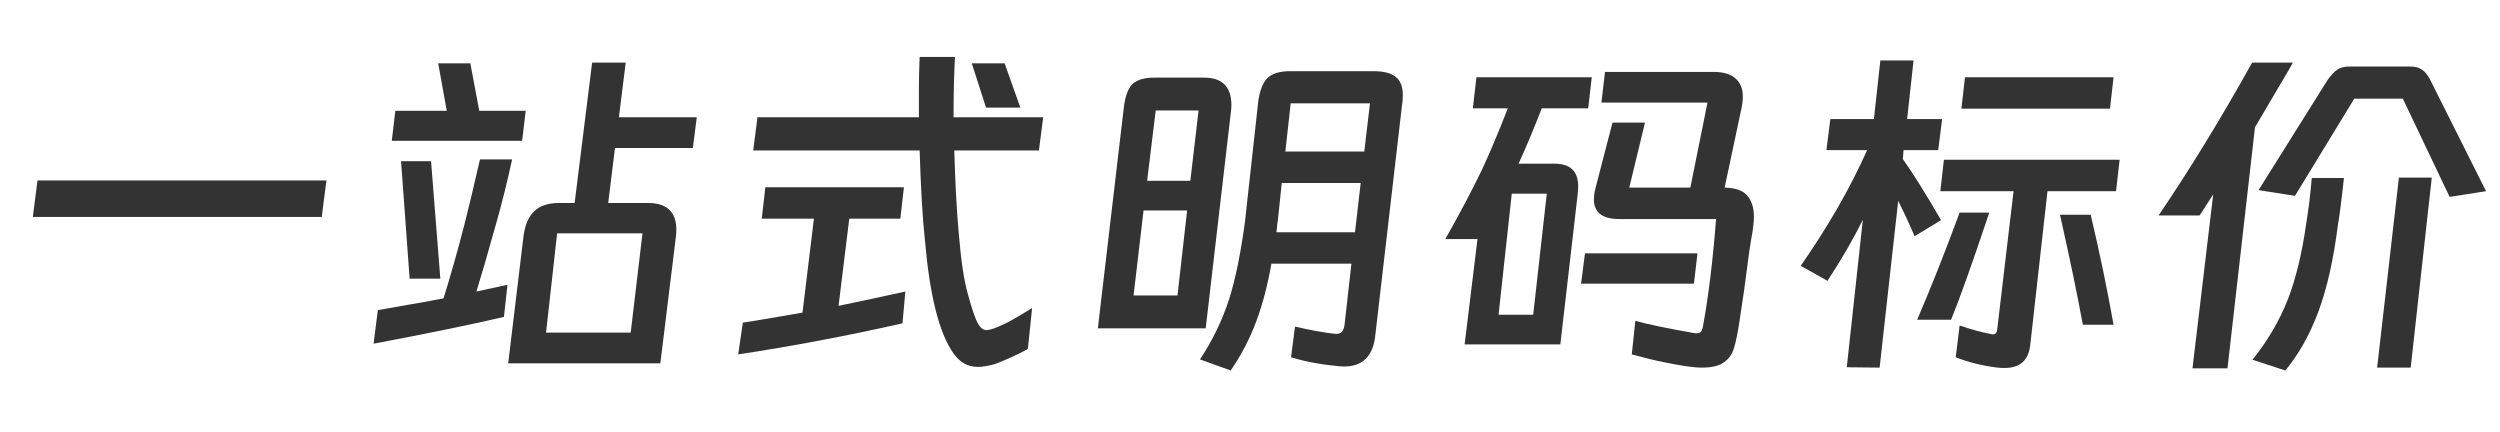
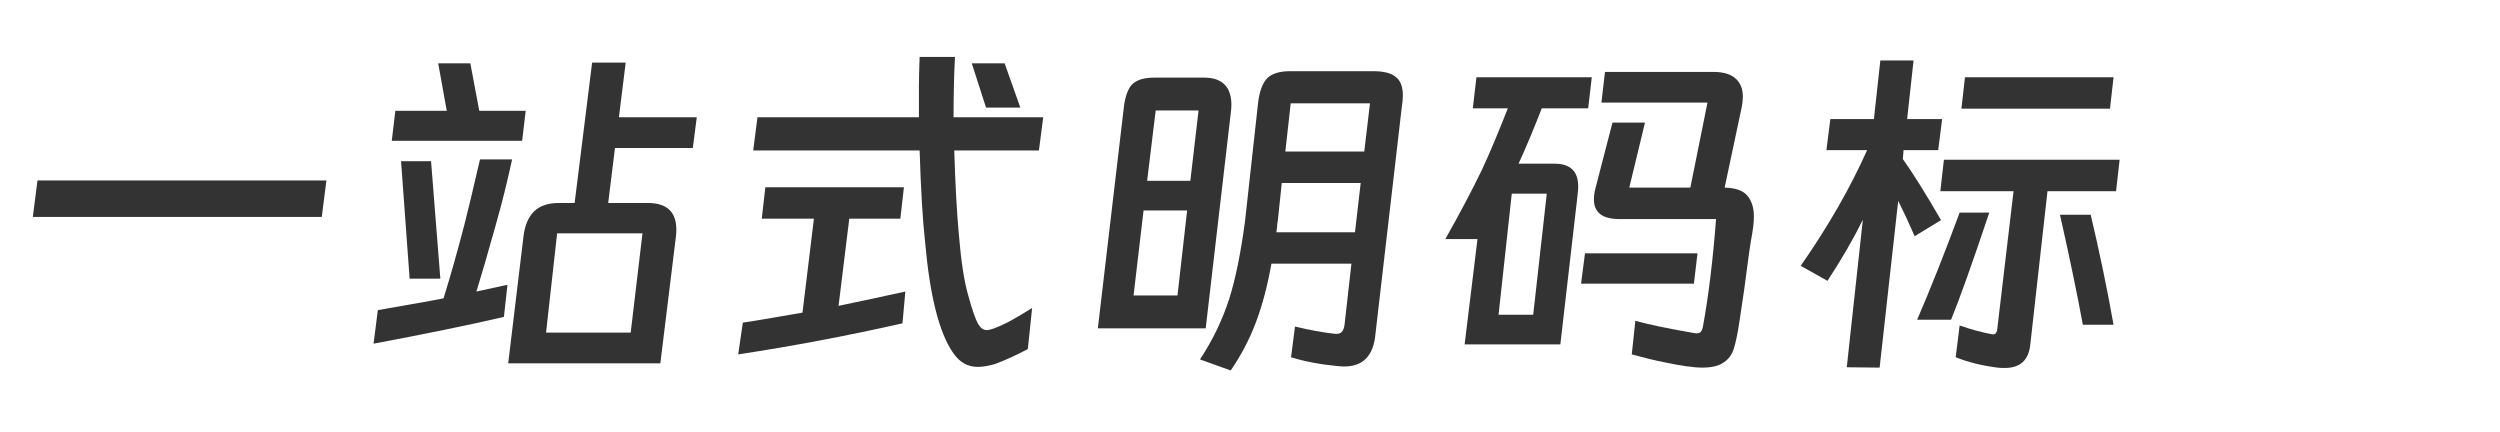
<svg xmlns="http://www.w3.org/2000/svg" width="168" height="29" viewBox="0 0 168 29" fill="none">
  <path d="M21.935 12.128L21.623 14.576H2.207L2.519 12.128H21.935Z" fill="#333333" />
  <path d="M46.559 9.944H41.327L40.871 13.64H43.535C44.943 13.64 45.575 14.368 45.431 15.824L44.375 24.416H34.151L35.183 15.848C35.279 15.112 35.519 14.56 35.903 14.192C36.287 13.824 36.839 13.64 37.559 13.64H38.615L39.791 4.208H42.047L41.591 7.88H46.823L46.559 9.944ZM26.327 9.464L26.567 7.448H30.023L29.447 4.256H31.607L32.207 7.448H35.327L35.087 9.464H26.327ZM33.863 21.296C31.591 21.824 28.671 22.424 25.103 23.096L25.391 20.84L27.575 20.456C28.599 20.28 29.343 20.144 29.807 20.048C30.287 18.496 30.751 16.856 31.199 15.128C31.471 14.072 31.823 12.6 32.255 10.712H34.415C34.079 12.248 33.727 13.664 33.359 14.96C32.783 17.024 32.335 18.568 32.015 19.592L34.103 19.136L33.863 21.296ZM26.951 10.832H28.967L29.591 18.728H27.527L26.951 10.832ZM36.695 22.352H42.383L43.175 15.68H37.439L36.695 22.352Z" fill="#333333" />
  <path d="M64.175 3.824C64.111 4.992 64.079 6.344 64.079 7.88H70.103L69.815 10.112H64.127C64.191 12.336 64.295 14.232 64.439 15.8C64.583 17.528 64.783 18.848 65.039 19.76C65.311 20.768 65.543 21.44 65.735 21.776C65.895 22.048 66.087 22.184 66.311 22.184C66.407 22.184 66.575 22.144 66.815 22.064C67.295 21.872 67.687 21.688 67.991 21.512L68.615 21.152L69.359 20.696L69.071 23.456C68.319 23.856 67.583 24.192 66.863 24.464C66.399 24.592 66.015 24.656 65.711 24.656C65.359 24.656 65.047 24.576 64.775 24.416C64.519 24.272 64.279 24.04 64.055 23.72C63.111 22.376 62.479 19.864 62.159 16.184C61.999 14.728 61.879 12.704 61.799 10.112H50.615L50.903 7.88H61.751V5.792C61.751 5.344 61.767 4.688 61.799 3.824H64.175ZM67.511 4.256L68.567 7.232H66.263L65.303 4.256H67.511ZM60.647 21.728C56.967 22.56 53.287 23.256 49.607 23.816L49.919 21.68C50.271 21.632 50.911 21.528 51.839 21.368L53.927 21.008L54.695 14.696H51.191L51.431 12.584H60.743L60.503 14.696H57.071L56.351 20.552C57.295 20.36 58.791 20.04 60.839 19.592L60.647 21.728Z" fill="#333333" />
  <path d="M92.399 22.712C92.191 24.12 91.375 24.752 89.951 24.608C88.751 24.496 87.687 24.296 86.759 24.008L87.023 21.944C88.031 22.184 88.903 22.344 89.639 22.424C89.879 22.456 90.047 22.424 90.143 22.328C90.255 22.232 90.327 22.048 90.359 21.776L90.815 17.72H85.439C85.183 19.176 84.839 20.48 84.407 21.632C83.975 22.784 83.407 23.872 82.703 24.896L80.639 24.152C81.487 22.872 82.143 21.512 82.607 20.072C83.023 18.76 83.375 17.032 83.663 14.888L84.551 6.848C84.647 6.112 84.847 5.584 85.151 5.264C85.471 4.944 85.983 4.784 86.687 4.784H92.303C92.991 4.784 93.487 4.912 93.791 5.168C94.111 5.408 94.271 5.824 94.271 6.416C94.271 6.656 94.247 6.92 94.199 7.208L92.399 22.712ZM81.023 22.064H73.775L75.503 7.376C75.583 6.576 75.767 6.016 76.055 5.696C76.359 5.376 76.863 5.216 77.567 5.216H80.903C82.135 5.216 82.751 5.832 82.751 7.064C82.751 7.192 82.735 7.384 82.703 7.64L81.023 22.064ZM92.063 6.944H86.735L86.375 10.184H91.679L92.063 6.944ZM80.543 7.424H77.663L77.087 12.152H79.991L80.543 7.424ZM85.871 14.816C85.839 14.976 85.823 15.104 85.823 15.2L85.775 15.608H91.055L91.439 12.296H86.135L85.871 14.816ZM76.175 19.856H79.127L79.775 14.144H76.847L76.175 19.856Z" fill="#333333" />
  <path d="M108.815 14.72C107.679 14.72 107.111 14.28 107.111 13.4C107.111 13.16 107.143 12.92 107.207 12.68L108.359 8.24H110.543L109.487 12.608H113.591L114.743 6.896H107.615L107.855 4.832H115.127C115.799 4.832 116.295 4.976 116.615 5.264C116.951 5.552 117.119 5.96 117.119 6.488C117.119 6.712 117.095 6.944 117.047 7.184L115.895 12.608C116.631 12.624 117.143 12.808 117.431 13.16C117.719 13.512 117.863 13.976 117.863 14.552C117.863 14.936 117.799 15.464 117.671 16.136C117.607 16.568 117.567 16.824 117.551 16.904C117.295 18.888 117.095 20.32 116.951 21.2L116.879 21.68C116.767 22.416 116.647 22.992 116.519 23.408C116.391 23.824 116.167 24.136 115.847 24.344C115.527 24.584 115.039 24.704 114.383 24.704C113.823 24.704 112.975 24.584 111.839 24.344C111.263 24.232 110.535 24.056 109.655 23.816L109.895 21.56C110.759 21.8 112.063 22.072 113.807 22.376L113.999 22.4C114.143 22.4 114.247 22.36 114.311 22.28C114.375 22.2 114.423 22.056 114.455 21.848C114.823 19.816 115.111 17.44 115.319 14.72H108.815ZM104.855 23.144H98.423L99.287 16.064H97.127C98.119 14.304 98.935 12.76 99.575 11.432C100.071 10.376 100.655 8.992 101.327 7.28H98.975L99.215 5.192H106.967L106.727 7.28H103.607C103.047 8.72 102.527 9.96 102.047 11H104.471C105.527 11 106.055 11.512 106.055 12.536C106.055 12.664 106.039 12.872 106.007 13.16L104.855 23.144ZM100.703 21.152H103.031L103.943 13.016H101.591L100.703 21.152ZM114.071 17.024L113.831 19.064H106.247L106.511 17.024H114.071Z" fill="#333333" />
  <path d="M128.591 4.064L128.159 8H130.511L130.247 10.088H127.919L127.871 10.688C128.543 11.632 129.399 13 130.439 14.792L128.663 15.872C128.327 15.088 127.959 14.296 127.559 13.496L126.311 24.704L124.103 24.68L125.183 14.768C124.543 16.064 123.751 17.432 122.807 18.872L121.007 17.864C122.847 15.224 124.335 12.632 125.471 10.088H122.735L122.999 8H125.927L126.359 4.064H128.591ZM132.047 5.192H142.031L141.791 7.304H131.807L132.047 5.192ZM142.439 10.736L142.199 12.848H137.591L136.439 23.12C136.343 24.192 135.767 24.728 134.711 24.728C134.503 24.728 134.343 24.72 134.231 24.704C133.207 24.576 132.271 24.344 131.423 24.008L131.687 21.872C132.471 22.144 133.175 22.336 133.799 22.448L133.919 22.472C134.079 22.472 134.175 22.376 134.207 22.184L135.311 12.848H130.391L130.631 10.736H142.439ZM133.679 14.288C132.527 17.728 131.671 20.128 131.111 21.488H128.831C129.743 19.376 130.695 16.976 131.687 14.288H133.679ZM139.967 21.824C139.599 19.808 139.087 17.344 138.431 14.432H140.495C141.087 16.928 141.599 19.392 142.031 21.824H139.967Z" fill="#333333" />
-   <path d="M154.079 4.208L153.743 4.808C152.511 6.904 151.775 8.152 151.535 8.552L149.687 24.752H147.335L148.727 13.064L147.815 14.48H145.055C147.151 11.392 149.247 7.968 151.343 4.208H154.079ZM167.063 12.848L164.615 13.232L161.471 6.632H158.207L154.223 13.16L151.775 12.776L156.407 5.384C156.647 5.048 156.863 4.816 157.055 4.688C157.263 4.544 157.527 4.472 157.847 4.472H161.999C162.319 4.472 162.575 4.544 162.767 4.688C162.959 4.816 163.135 5.032 163.295 5.336L167.063 12.848ZM163.415 11.936L161.999 24.704H159.743L161.207 11.936H163.415ZM157.511 11.96C157.367 13.336 157.231 14.4 157.103 15.152C156.815 17.424 156.383 19.344 155.807 20.912C155.231 22.464 154.487 23.792 153.575 24.896L151.367 24.176C152.391 22.896 153.183 21.544 153.743 20.12C154.287 18.728 154.703 17 154.991 14.936C155.135 14.072 155.255 13.08 155.351 11.96H157.511Z" fill="#333333" />
</svg>